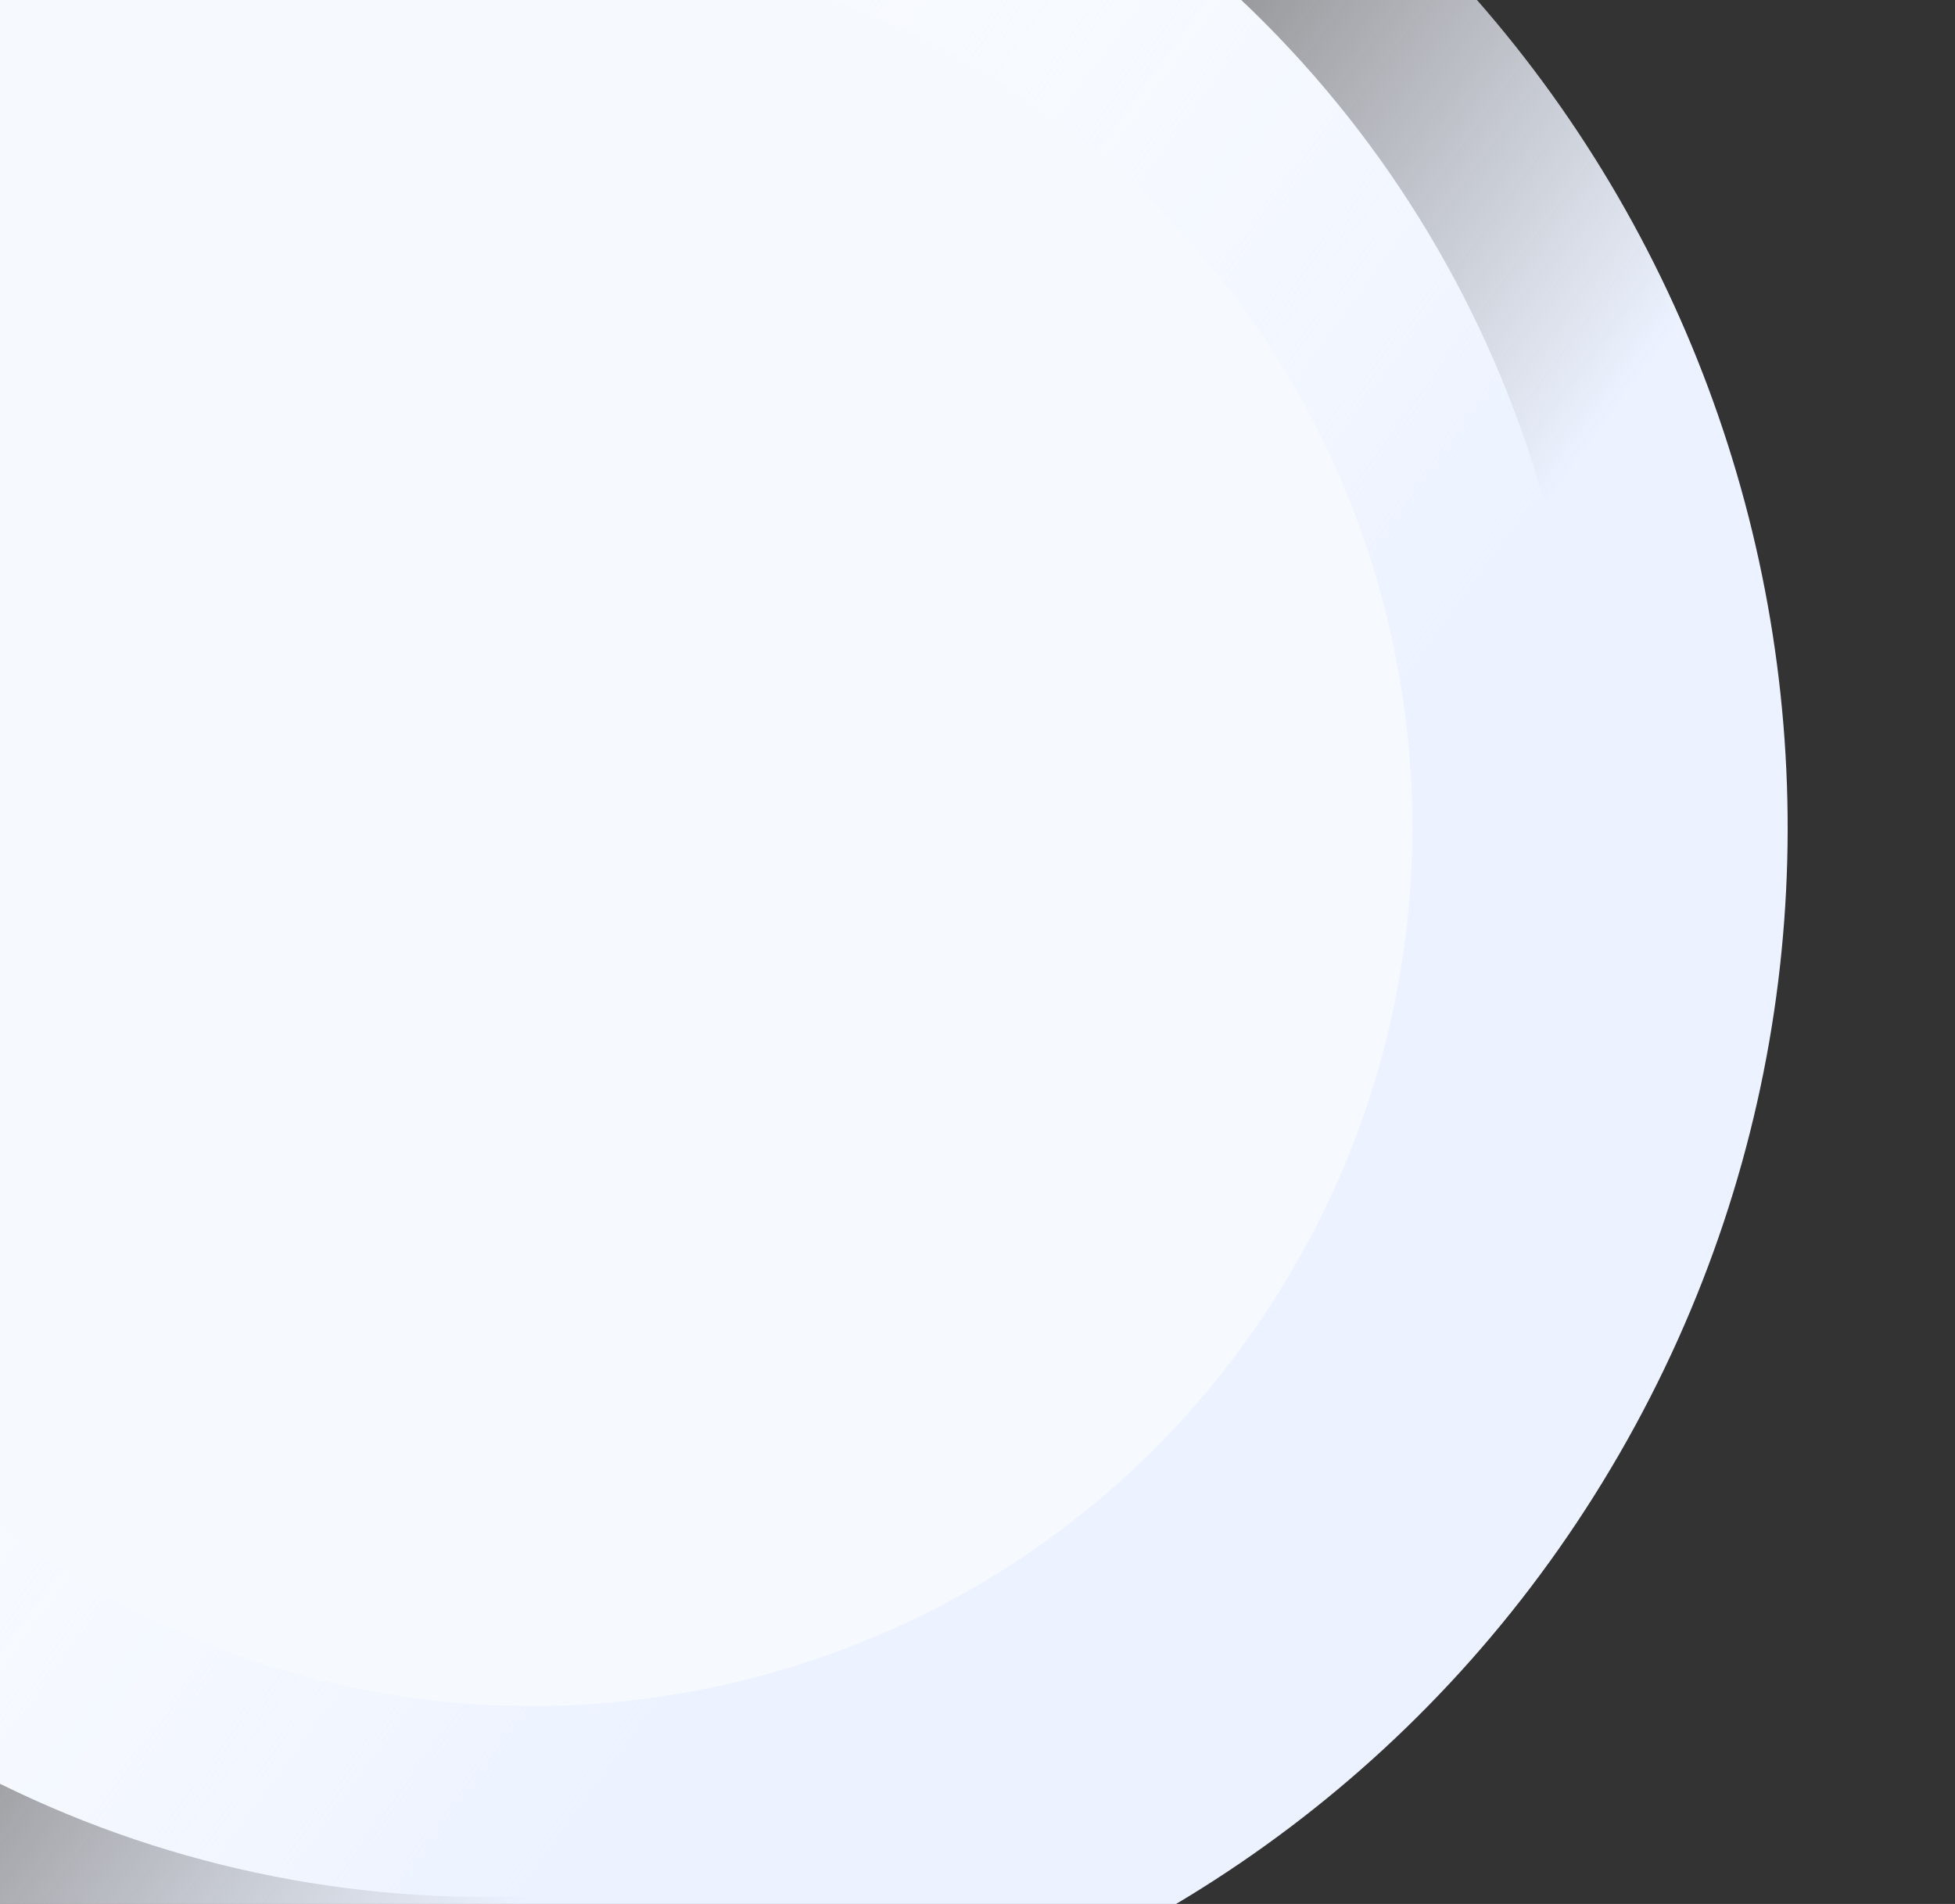
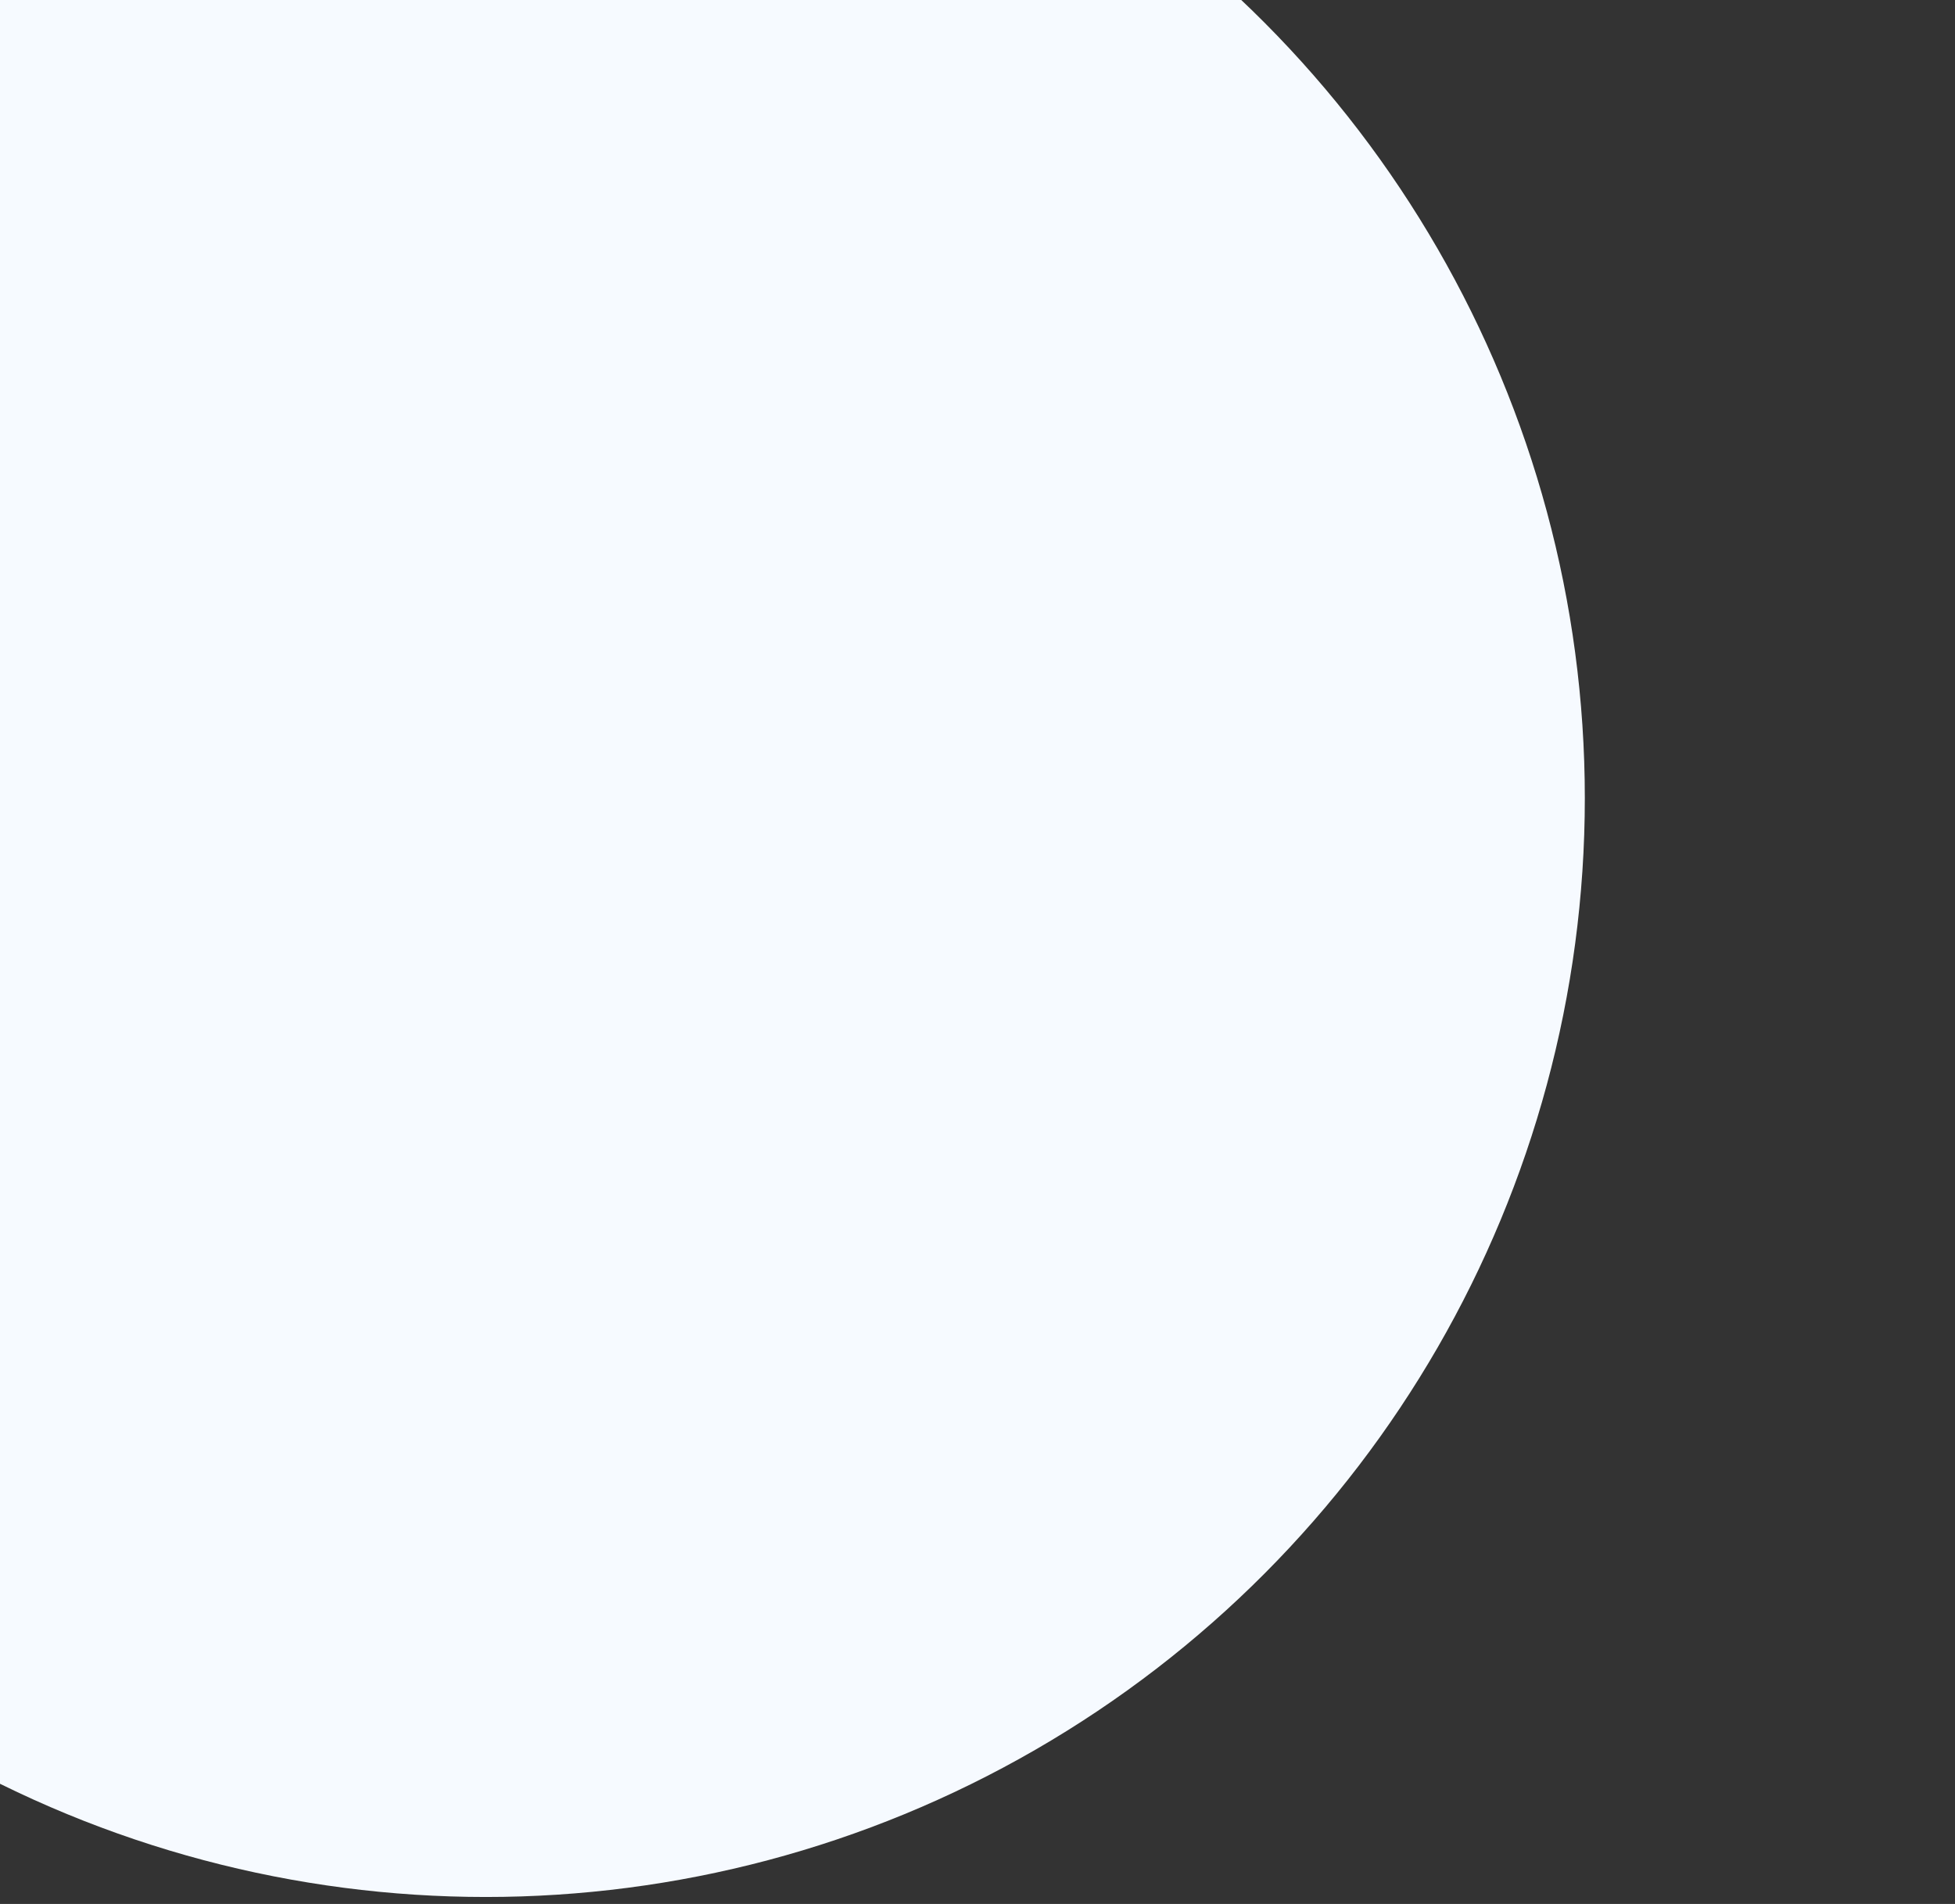
<svg xmlns="http://www.w3.org/2000/svg" width="845" height="823" fill="none">
  <rect width="100%" height="100%" fill="#333333" stroke="none" />
  <g>
    <circle cx="210" cy="345" r="475" fill="#F6FAFF" />
-     <path fill-rule="evenodd" clip-rule="evenodd" d="M699.939 628.463C849.677 369.109 760.816 37.476 501.463 -112.262C242.109 -262 -89.524 -173.139 -239.262 86.215C-389 345.568 -300.139 677.202 -40.785 826.939C218.568 976.677 550.202 887.816 699.939 628.463ZM559.471 547.361C664.42 365.586 602.139 133.15 420.363 28.202C238.588 -76.746 6.152 -14.465 -98.796 167.31C-203.744 349.086 -141.463 581.521 40.313 686.469C222.088 791.417 454.523 729.136 559.471 547.361Z" fill="url(#paint0_linear_3084_3508)" />
  </g>
  <defs>
    <linearGradient id="paint0_linear_3084_3508" x1="526.613" y1="413.09" x2="126.613" y2="121.09" gradientUnits="userSpaceOnUse">
      <stop stop-color="#ECF2FF" />
      <stop offset="1" stop-color="white" stop-opacity="0" />
    </linearGradient>
    <clipPath id="clip0_3084_3508">
      <rect width="845" height="823" fill="white" />
    </clipPath>
  </defs>
</svg>